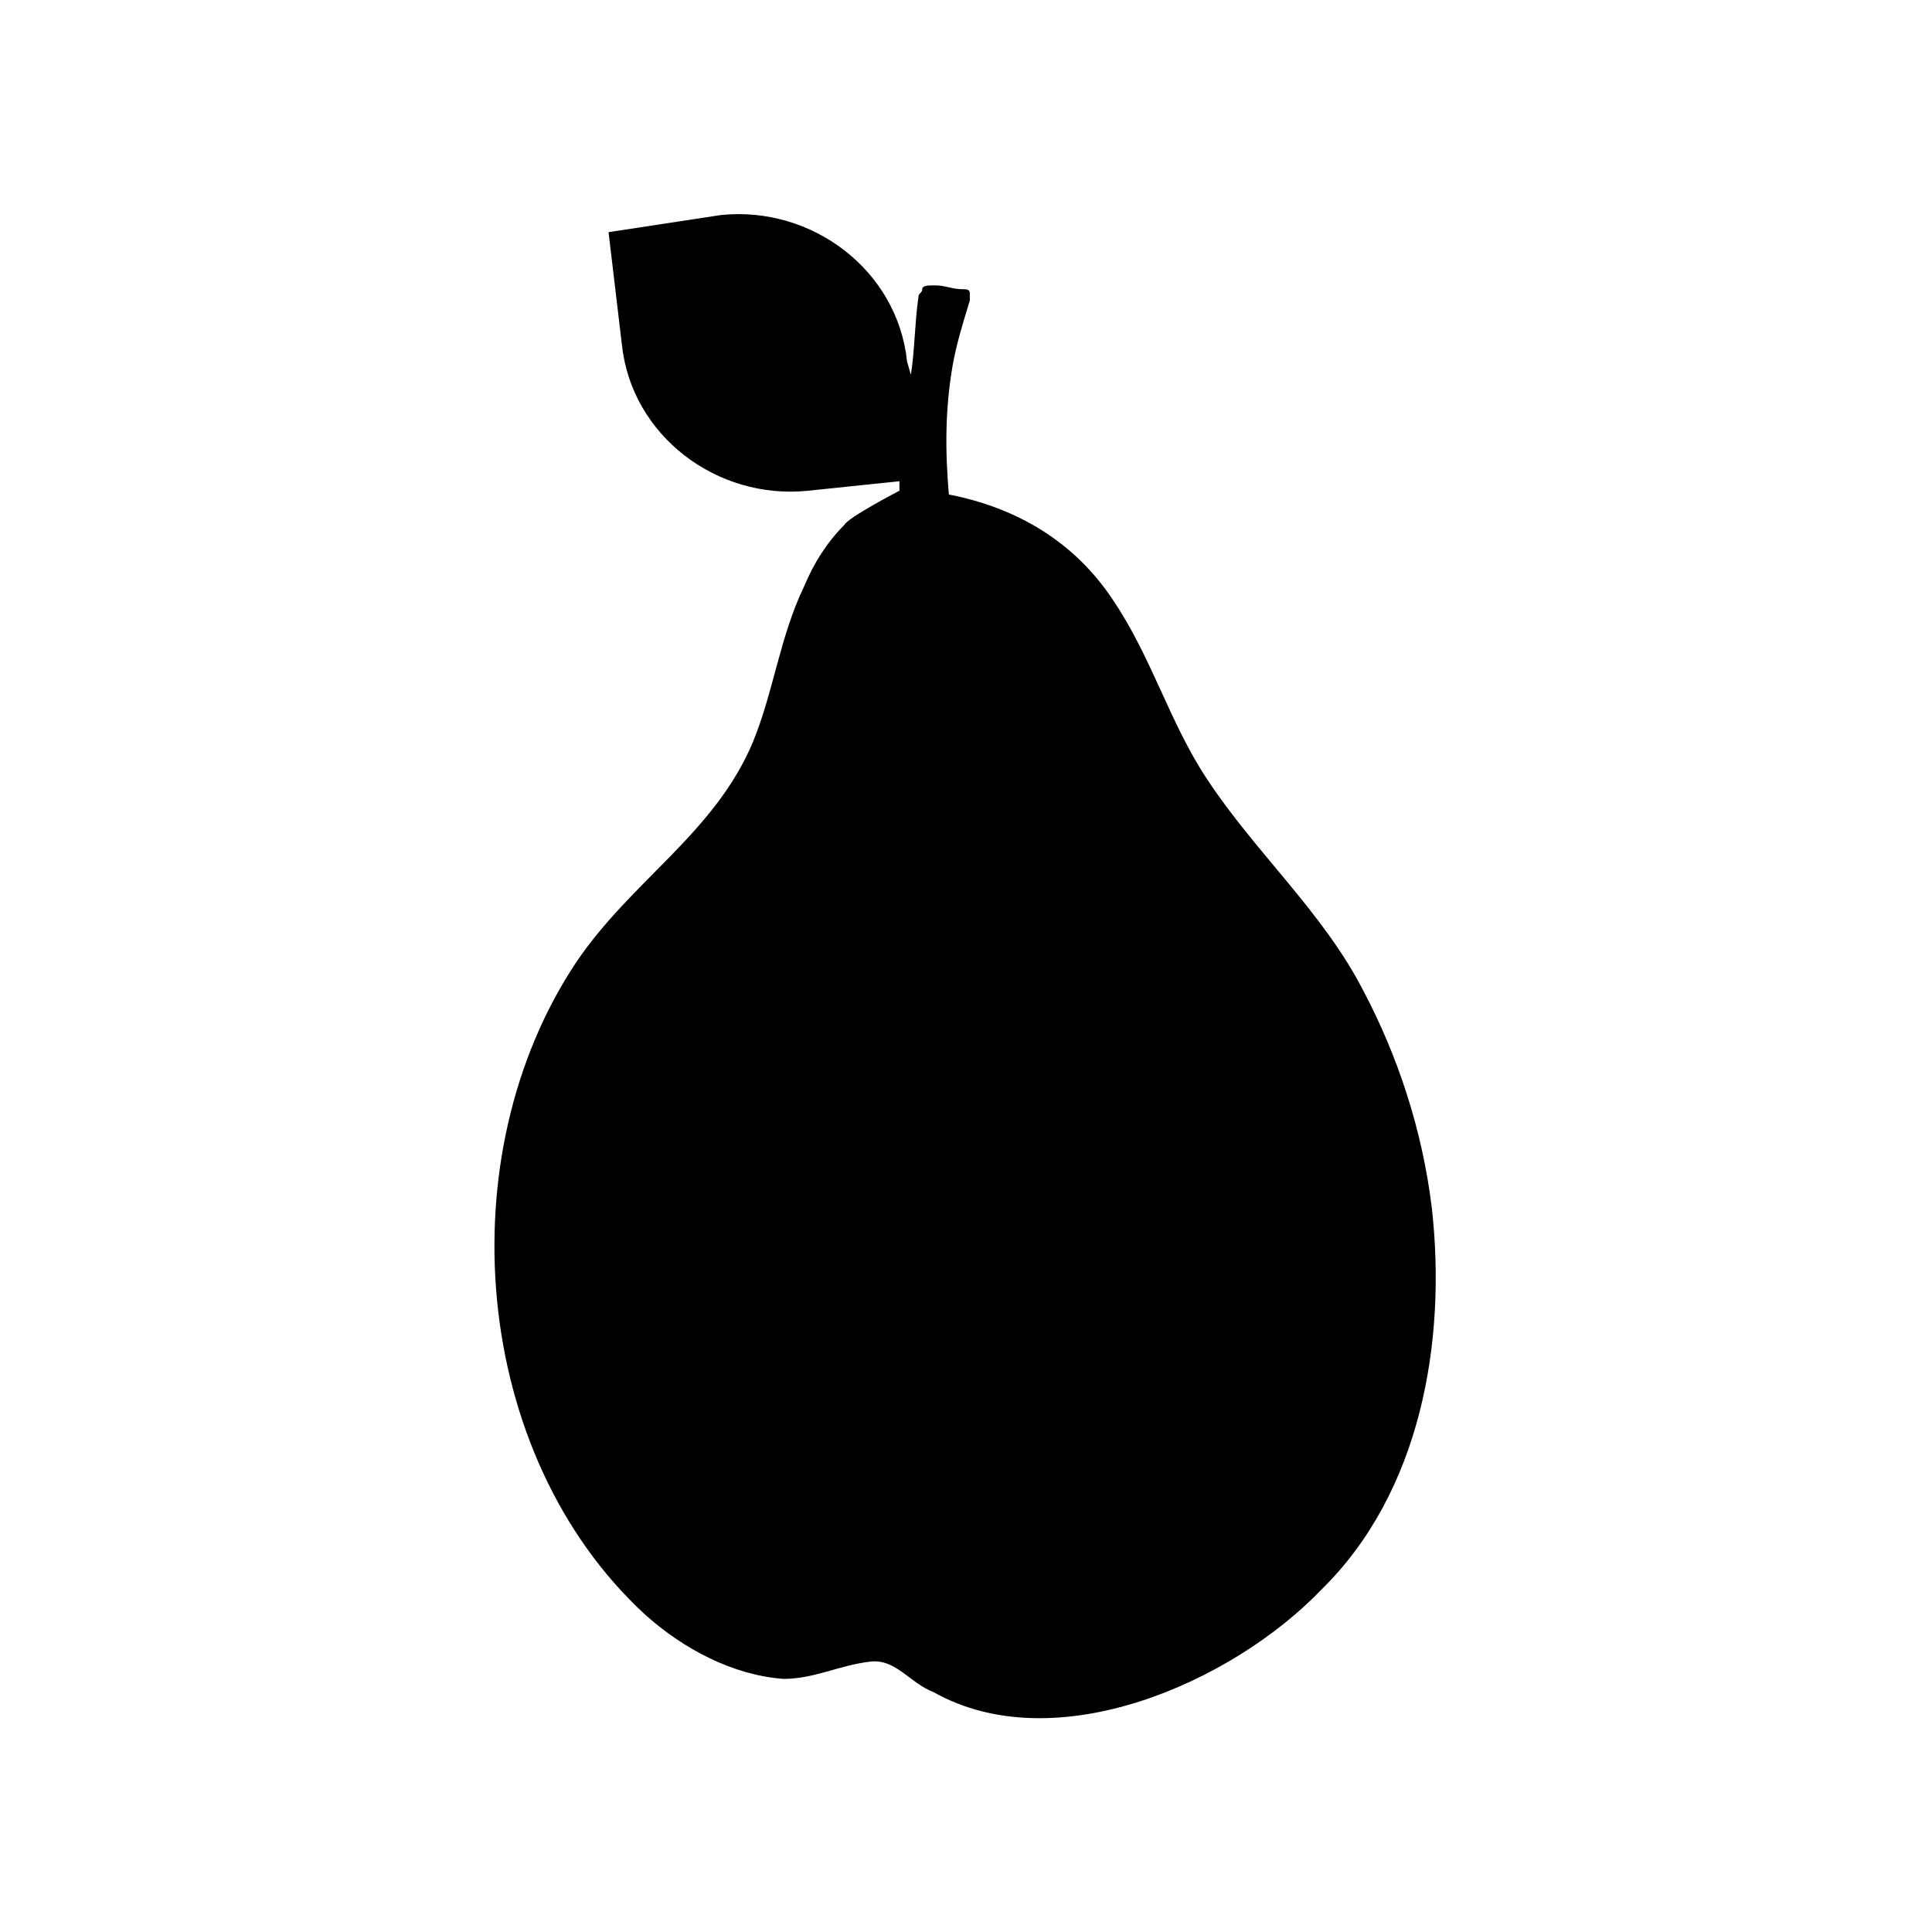
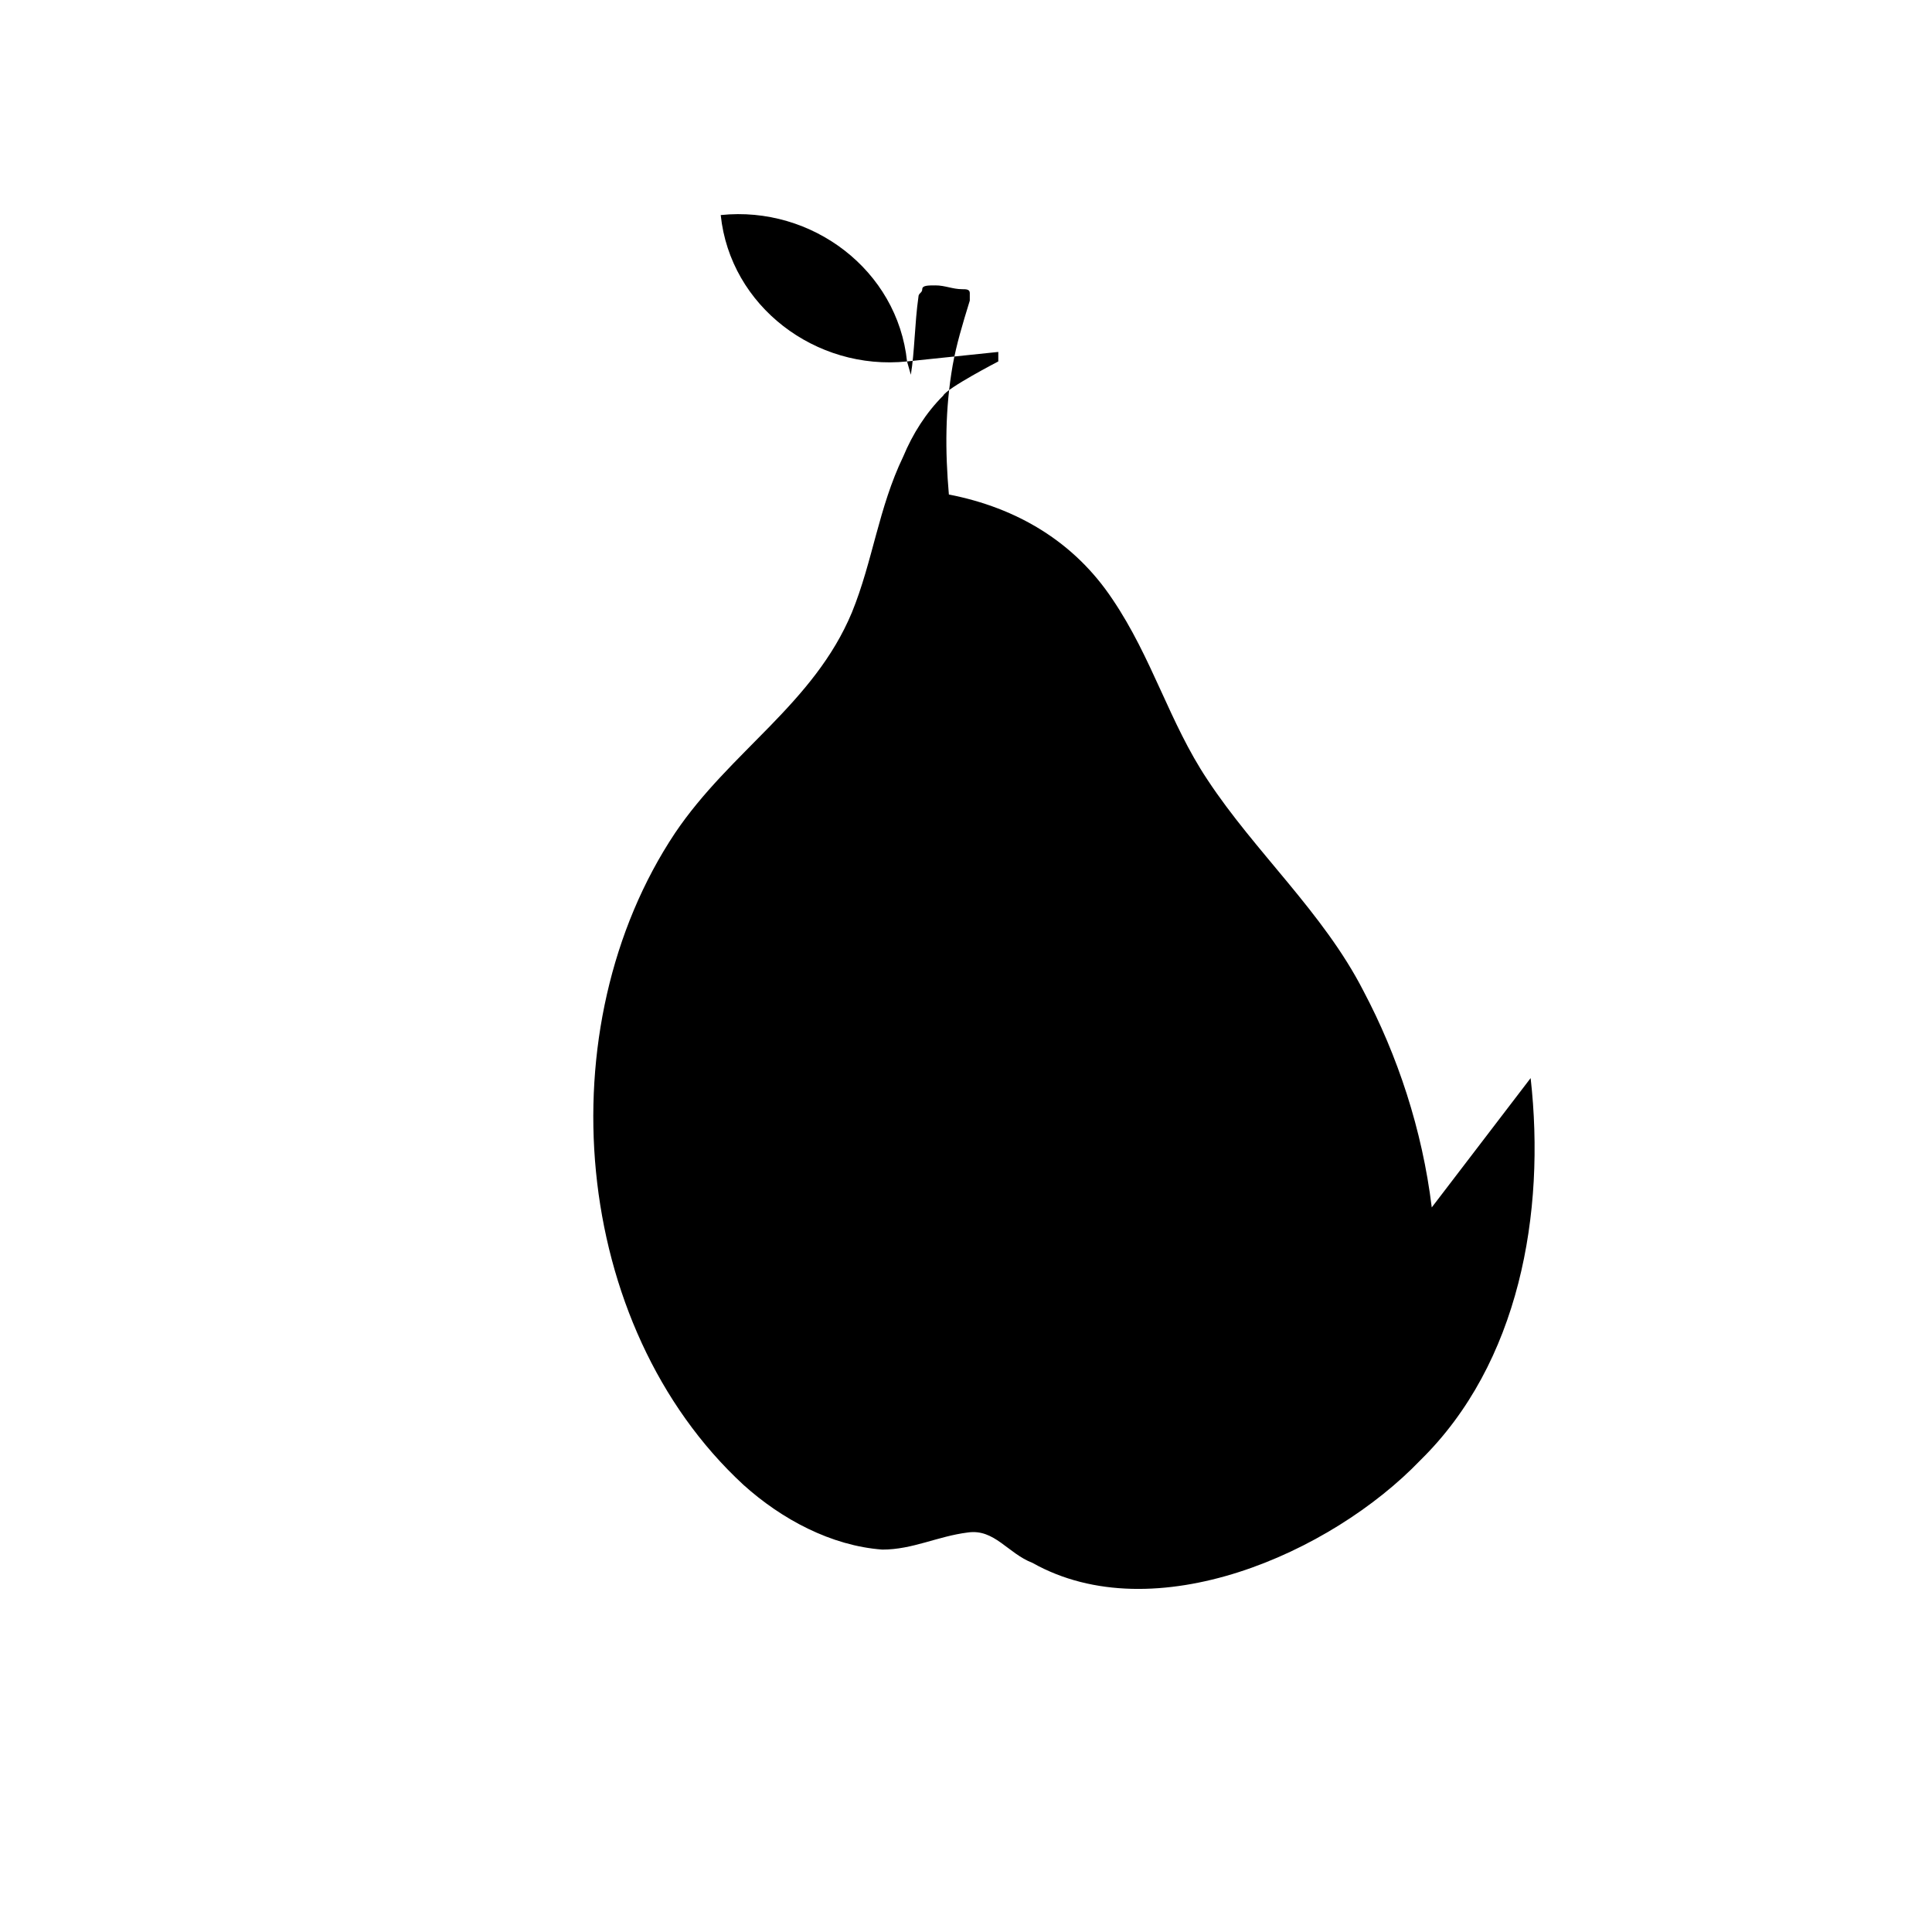
<svg xmlns="http://www.w3.org/2000/svg" fill="#000000" width="800px" height="800px" version="1.1" viewBox="144 144 512 512">
-   <path d="m523.43 463.98c-2.519-20.656-9.07-40.305-18.137-57.434-10.578-20.656-28.719-36.777-41.312-55.922-10.078-15.113-14.609-32.242-25.191-47.863-10.078-15.113-25.191-24.184-43.328-27.711-1.008-11.586-1.008-22.672 1.008-34.258 1.008-5.543 2.519-10.578 4.535-17.129v-2.016c0-1.008-1.008-1.008-2.016-1.008-2.519 0-4.535-1.008-7.055-1.008-2.016 0-3.527 0-3.527 1.008s-1.008 1.008-1.008 2.016c-1.008 7.055-1.008 14.609-2.016 20.656l-1.008-3.527c-2.519-24.184-25.191-41.312-49.375-38.793l-29.727 4.535 3.527 29.727c2.519 24.184 25.191 41.312 49.375 38.793l24.184-2.519v2.519s-13.602 7.055-14.609 9.07c-4.535 4.535-8.062 10.078-10.578 16.121-6.551 13.602-8.062 27.711-13.602 41.312-10.078 24.184-32.242 36.777-46.855 58.441-34.262 51.387-27.711 130.48 18.137 172.8 10.078 9.07 23.176 16.121 36.777 17.129 8.062 0 14.609-3.527 22.672-4.535 7.055-1.008 10.578 5.543 17.129 8.062 32.242 18.137 79.098-2.519 102.78-27.207 26.199-25.691 33.25-65.492 29.223-101.27z" />
+   <path d="m523.43 463.98c-2.519-20.656-9.07-40.305-18.137-57.434-10.578-20.656-28.719-36.777-41.312-55.922-10.078-15.113-14.609-32.242-25.191-47.863-10.078-15.113-25.191-24.184-43.328-27.711-1.008-11.586-1.008-22.672 1.008-34.258 1.008-5.543 2.519-10.578 4.535-17.129v-2.016c0-1.008-1.008-1.008-2.016-1.008-2.519 0-4.535-1.008-7.055-1.008-2.016 0-3.527 0-3.527 1.008s-1.008 1.008-1.008 2.016c-1.008 7.055-1.008 14.609-2.016 20.656l-1.008-3.527c-2.519-24.184-25.191-41.312-49.375-38.793c2.519 24.184 25.191 41.312 49.375 38.793l24.184-2.519v2.519s-13.602 7.055-14.609 9.07c-4.535 4.535-8.062 10.078-10.578 16.121-6.551 13.602-8.062 27.711-13.602 41.312-10.078 24.184-32.242 36.777-46.855 58.441-34.262 51.387-27.711 130.48 18.137 172.8 10.078 9.07 23.176 16.121 36.777 17.129 8.062 0 14.609-3.527 22.672-4.535 7.055-1.008 10.578 5.543 17.129 8.062 32.242 18.137 79.098-2.519 102.78-27.207 26.199-25.691 33.25-65.492 29.223-101.27z" />
</svg>